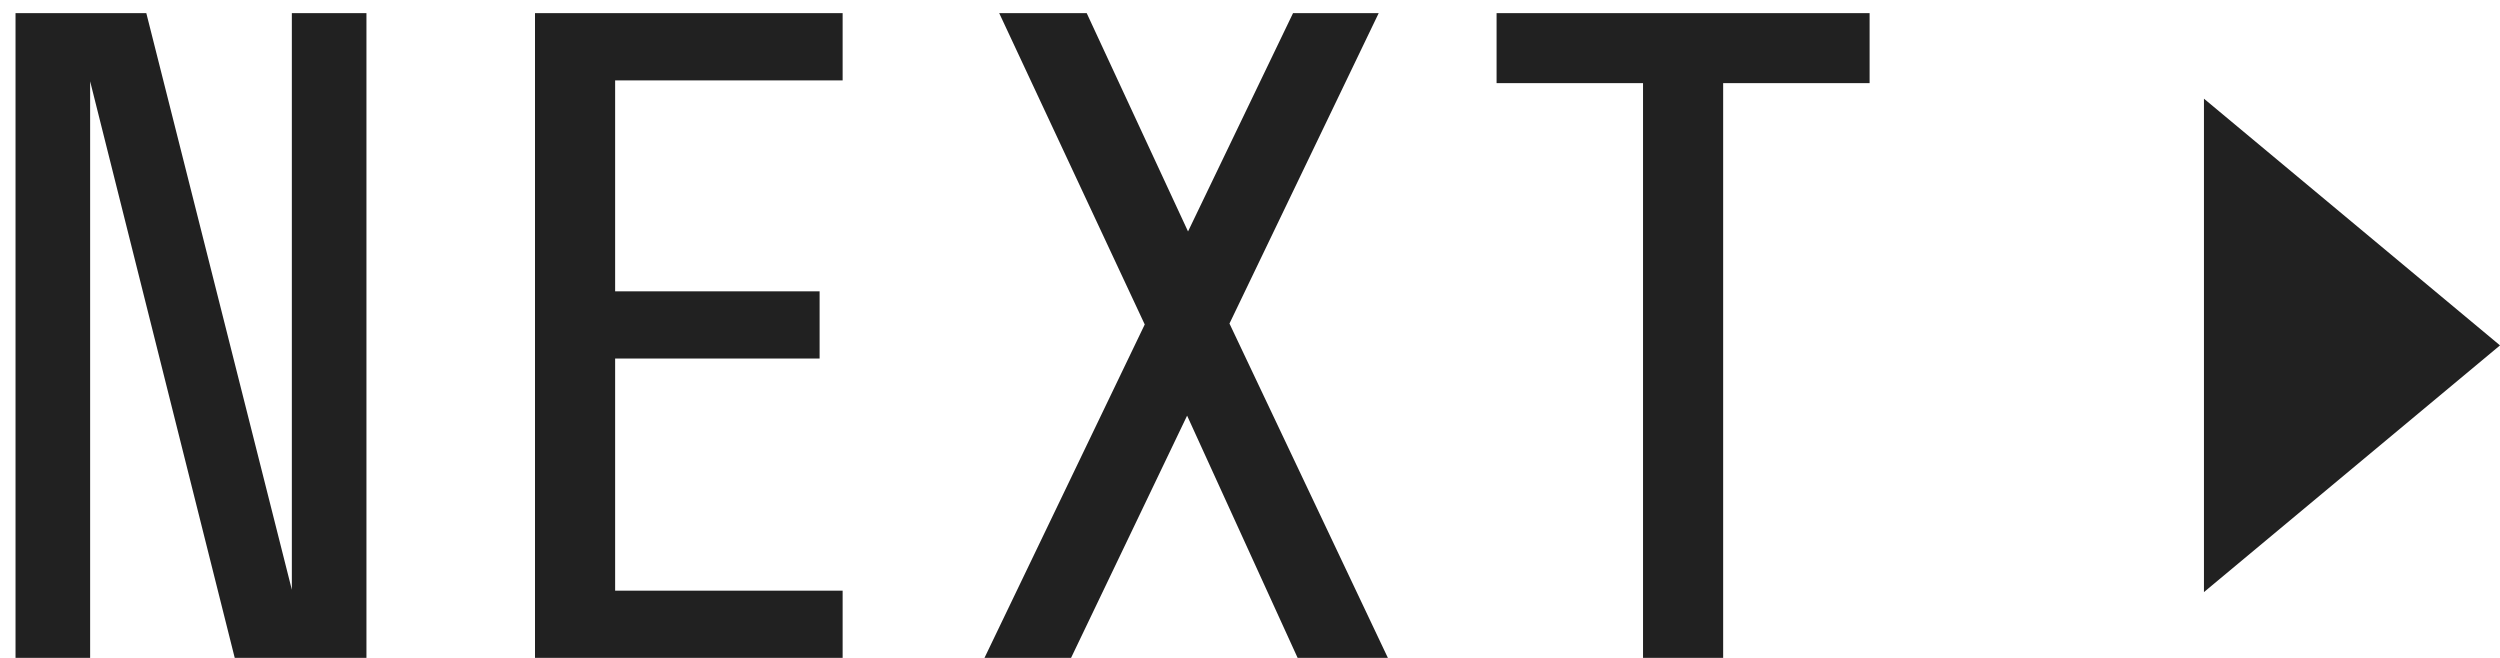
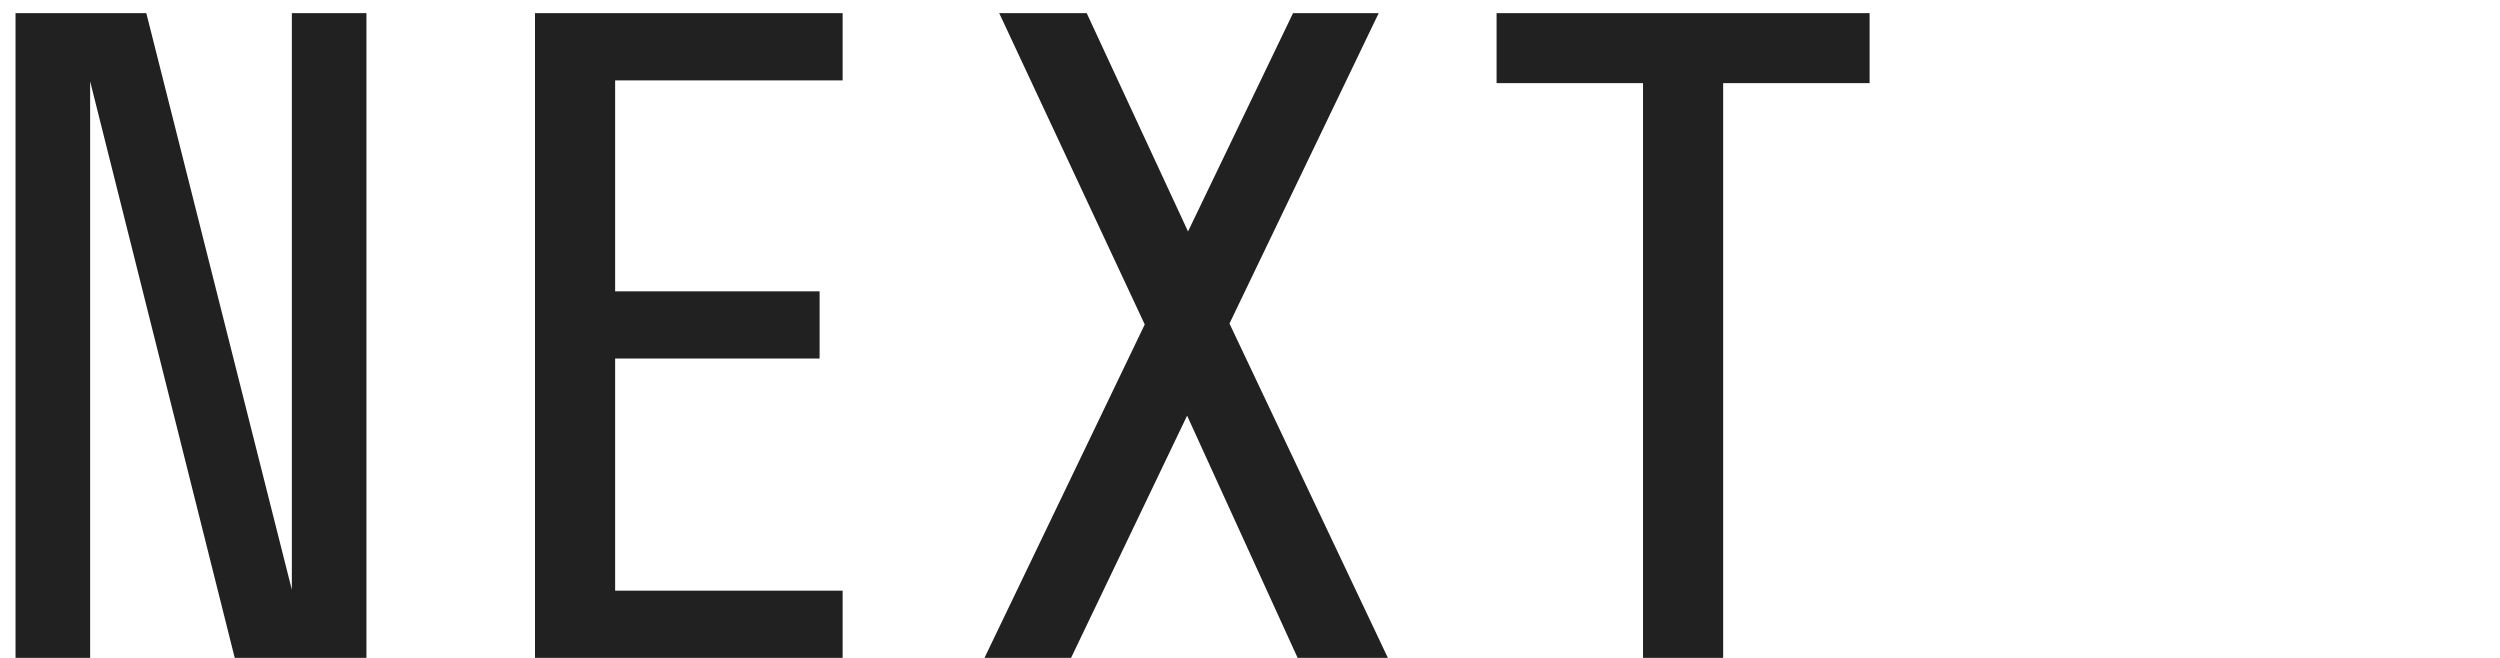
<svg xmlns="http://www.w3.org/2000/svg" width="76px" height="20px" viewBox="0 0 76 20" version="1.1">
  <title>Group 9</title>
  <desc>Created with Sketch.</desc>
  <defs />
  <g id="CHARACTER-PPOFILE" stroke="none" stroke-width="1" fill="none" fill-rule="evenodd">
    <g id="Desktop-HD" transform="translate(-1134, -1458)" fill="#212121">
      <g id="PREV-NEXT-TOP" transform="translate(230, 1426)">
        <g id="next" transform="translate(0, 32)">
          <g id="Group-9" transform="translate(904, 0)">
            <path d="M2.74,20 L0.472,20 L0.472,0.4 L4.448,0.4 L8.872,17.928 L8.872,0.4 L11.14,0.4 L11.14,20 L7.136,20 L2.74,2.472 L2.74,20 Z M25.616,0.4 L25.616,2.444 L18.7,2.444 L18.7,8.856 L24.916,8.856 L24.916,10.9 L18.7,10.9 L18.7,17.956 L25.616,17.956 L25.616,20 L16.264,20 L16.264,0.4 L25.616,0.4 Z M32.56,20 L29.928,20 L34.8,9.864 L30.376,0.4 L33.036,0.4 L36.116,7.036 L39.308,0.4 L41.912,0.4 L37.376,9.836 L42.192,20 L39.448,20 L36.088,12.636 L32.56,20 Z M49.948,20 L49.948,2.528 L45.496,2.528 L45.496,0.4 L56.836,0.4 L56.836,2.528 L52.384,2.528 L52.384,20 L49.948,20 Z" id="NEXT" />
-             <polygon id="Triangle" transform="translate(71.5, 10.5) rotate(-180) translate(-71.5, -10.5) " points="76 3 76 18 67 10.5" />
          </g>
        </g>
      </g>
    </g>
  </g>
</svg>